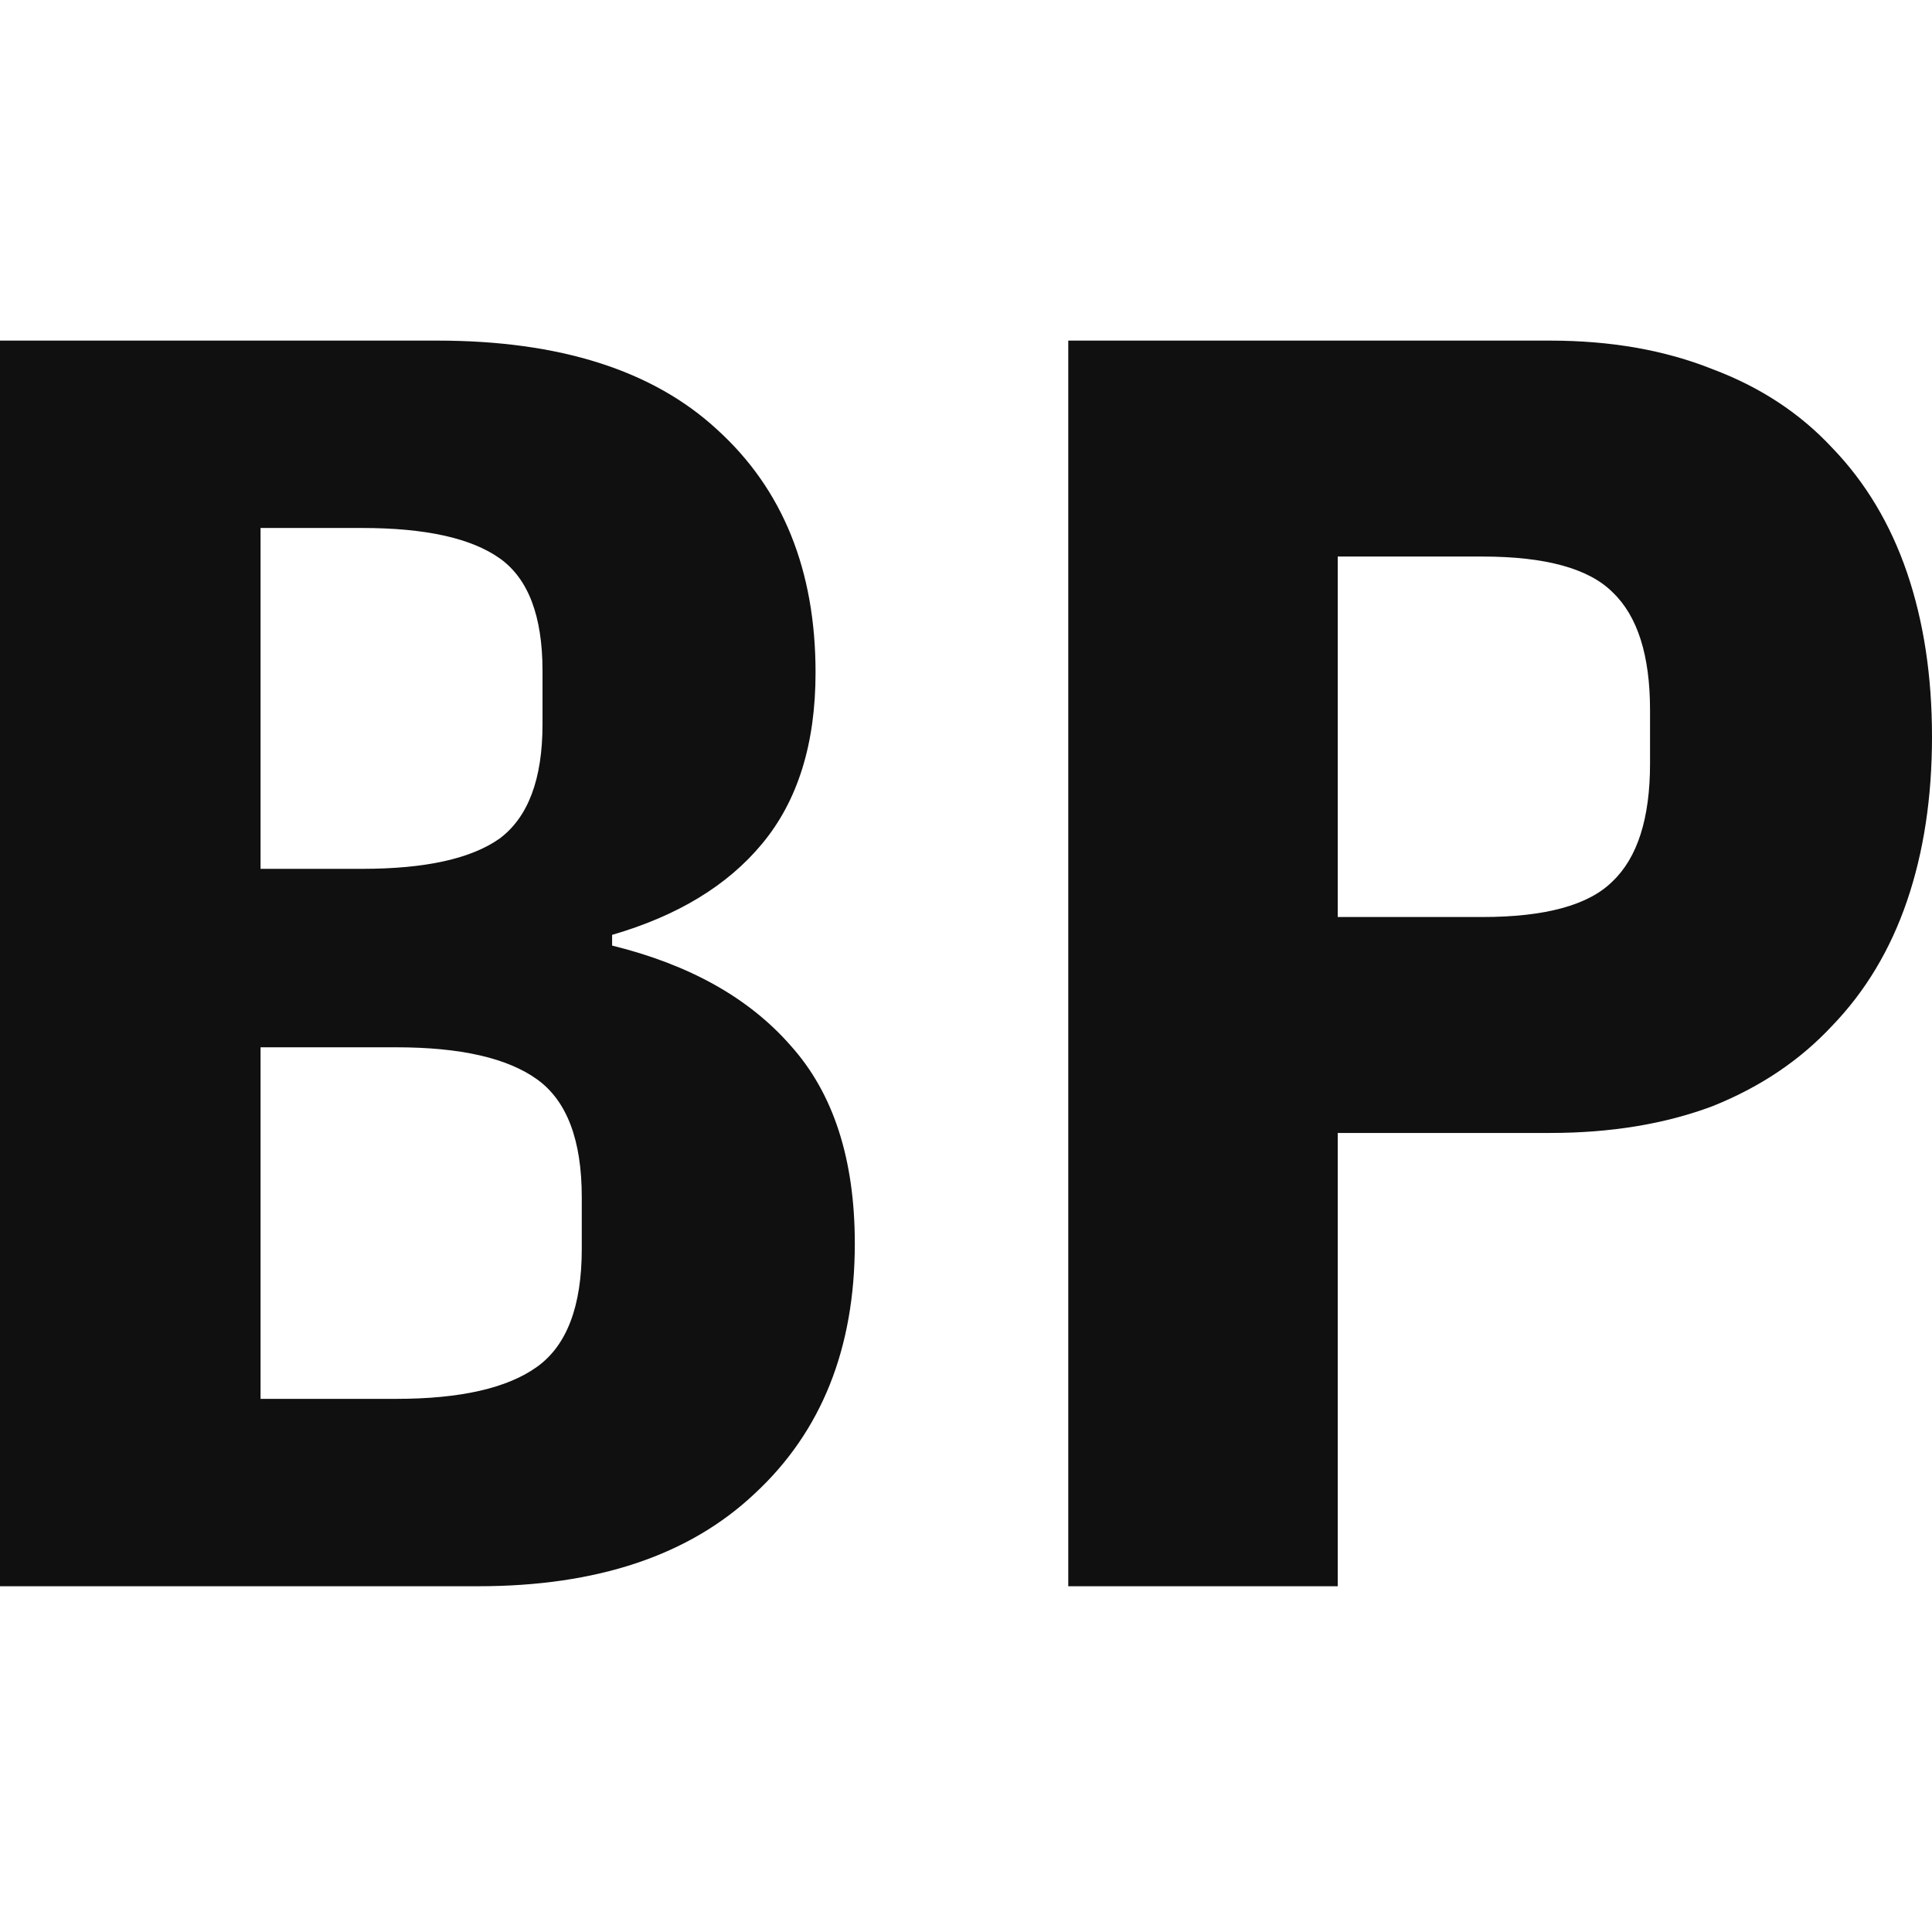
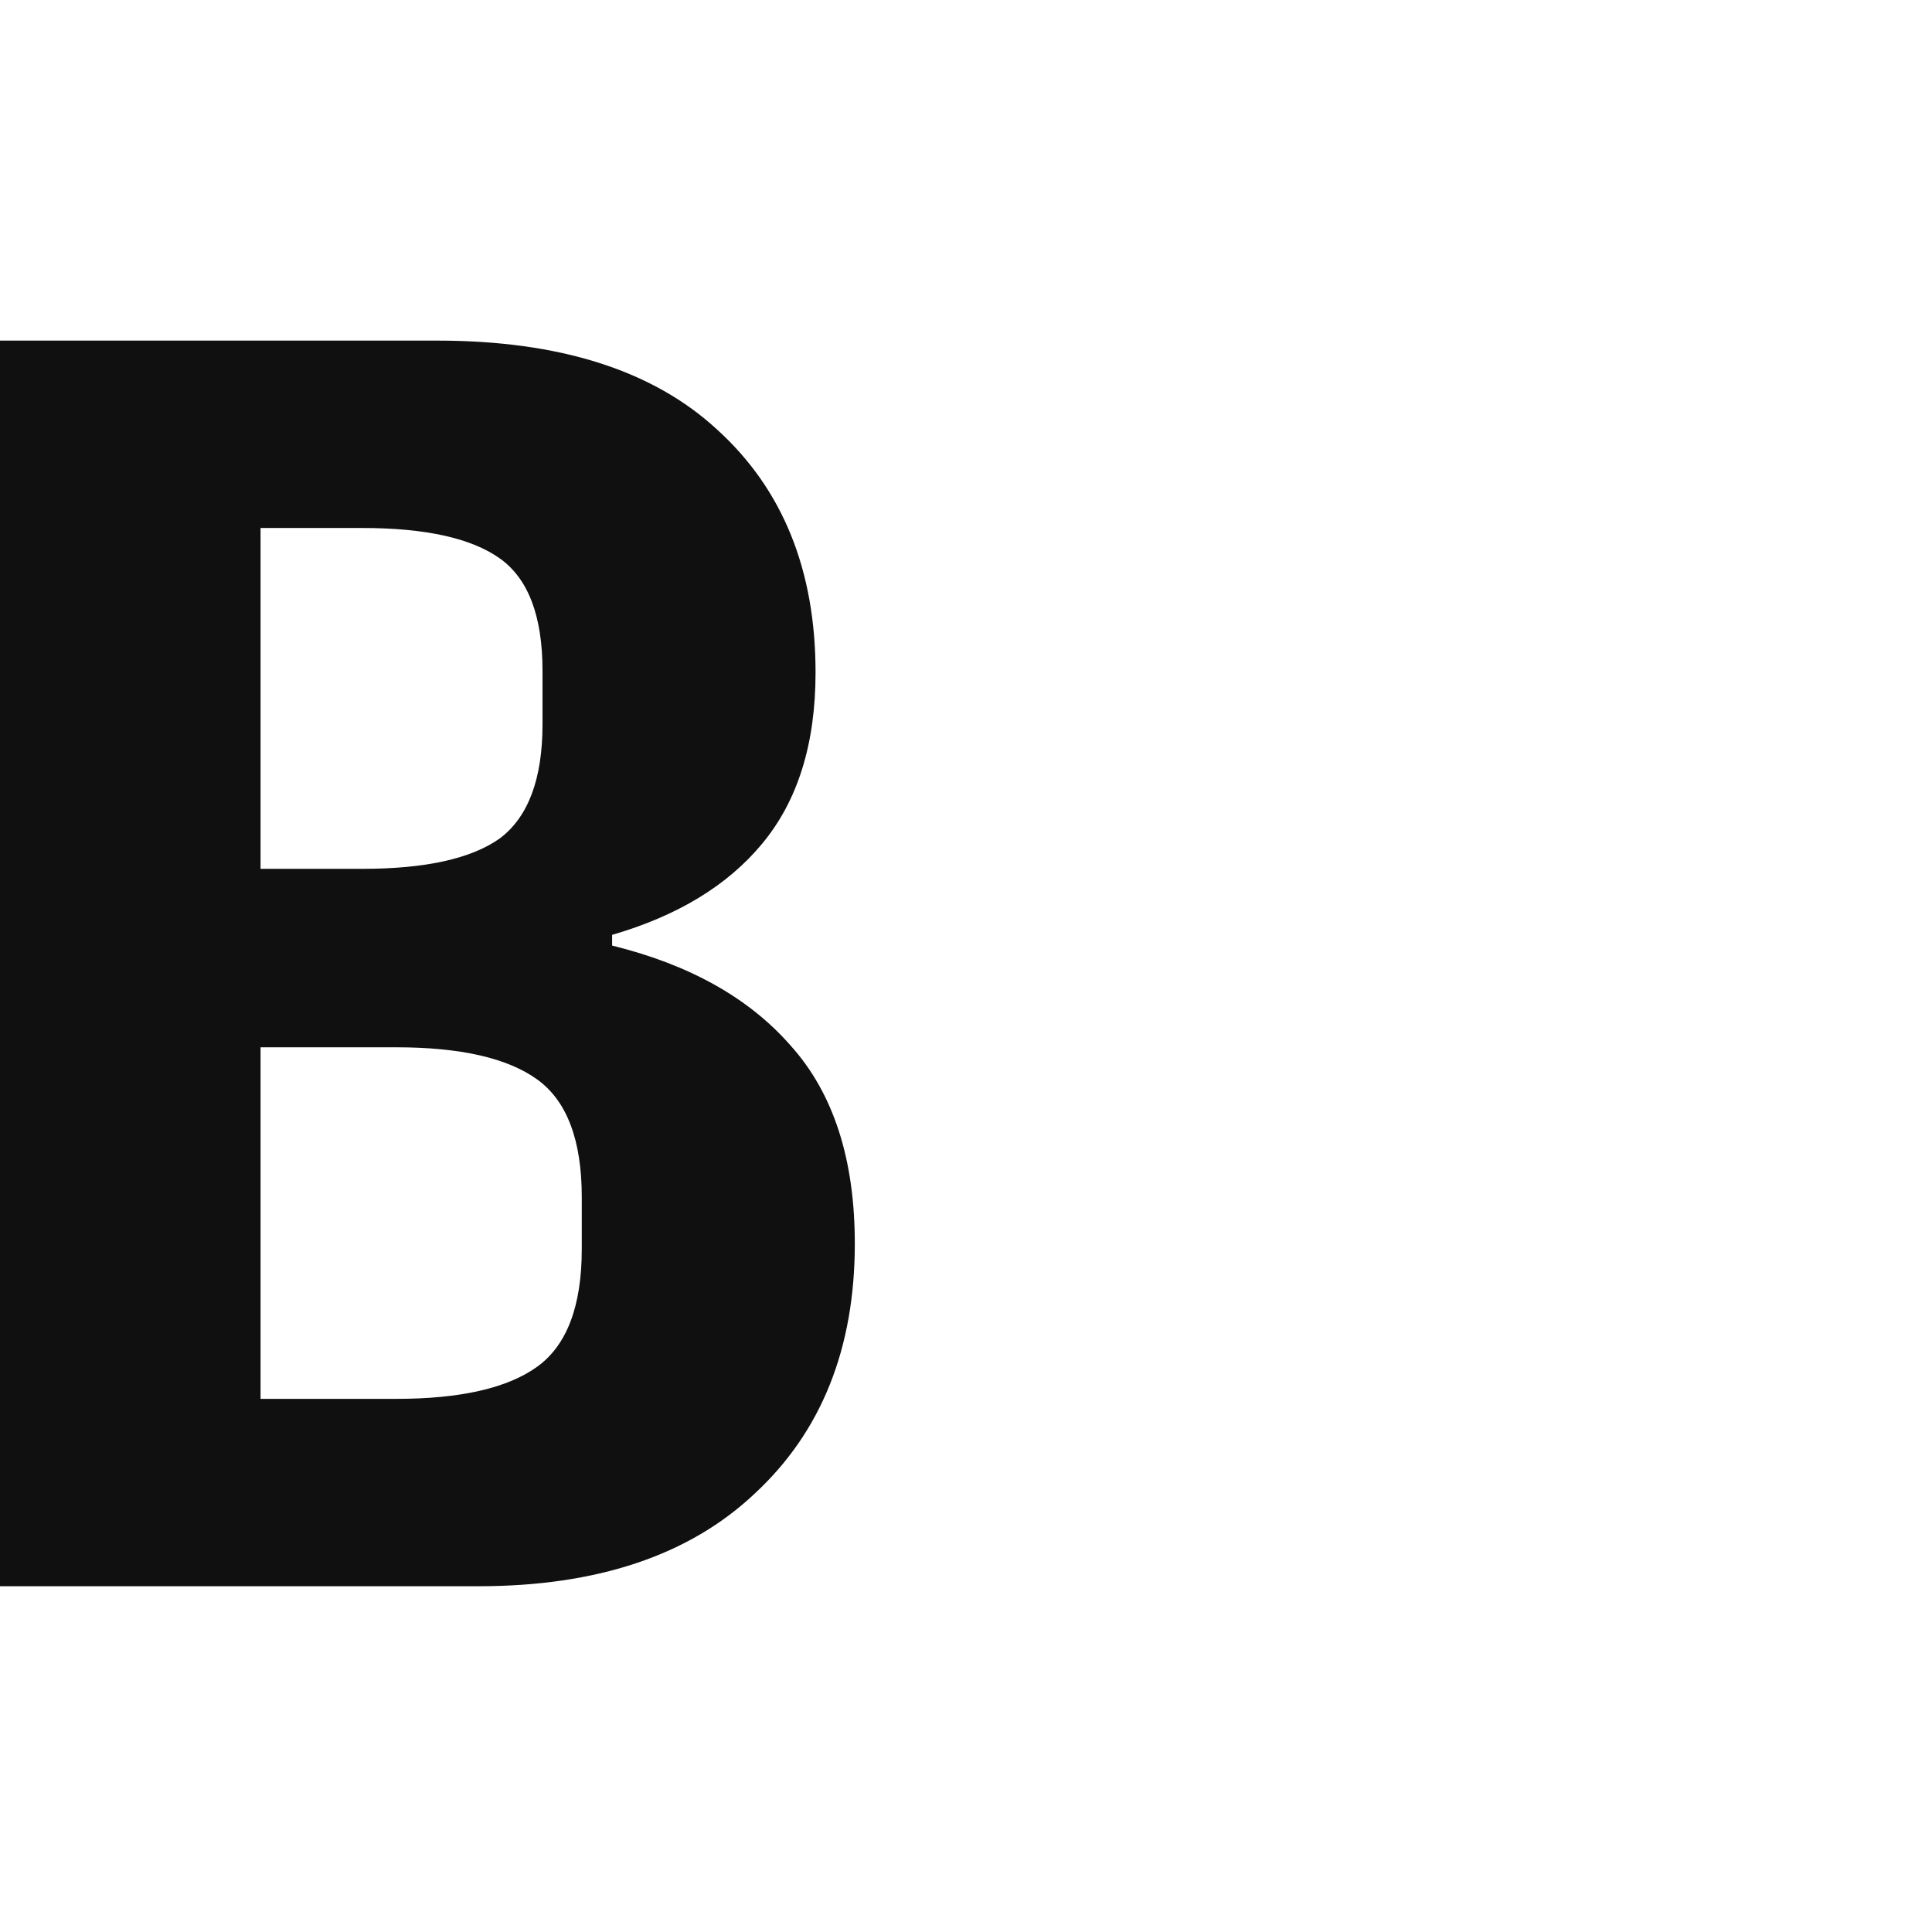
<svg xmlns="http://www.w3.org/2000/svg" width="675" height="675" viewBox="0 0 675 675" fill="none">
  <g clip-path="url(#clip0_288_74)">
    <path d="M0 119H152.756C195.569 119 228.199 129.392 250.644 150.175C273.506 170.958 284.937 199.223 284.937 234.97C284.937 259.91 278.702 279.861 266.232 294.825C254.178 309.373 236.72 319.973 213.858 326.623V330.364C240.876 337.015 261.659 348.653 276.208 365.28C291.172 381.906 298.653 404.976 298.653 434.488C298.653 471.066 287.015 500.162 263.738 521.777C240.876 543.391 208.663 554.199 167.096 554.199H0V119ZM138.416 488.732C160.861 488.732 177.28 484.991 187.672 477.509C198.063 470.027 203.259 456.31 203.259 436.358V418.277C203.259 398.325 198.063 384.608 187.672 377.126C177.28 369.644 160.861 365.903 138.416 365.903H91.03V488.732H138.416ZM126.569 303.554C148.599 303.554 164.602 300.021 174.578 292.955C184.554 285.473 189.542 272.172 189.542 253.051V234.346C189.542 215.226 184.554 202.132 174.578 195.066C164.602 188 148.599 184.467 126.569 184.467H91.03V303.554H126.569Z" fill="#101010" />
-     <path d="M373.229 554.199V119H541.572C562.771 119 581.684 122.325 598.31 128.976C614.937 135.211 628.861 144.355 640.084 156.41C651.723 168.464 660.452 183.012 666.271 200.054C672.09 217.096 675 236.217 675 257.416C675 278.614 672.09 297.735 666.271 314.777C660.452 331.819 651.723 346.367 640.084 358.422C628.861 370.476 614.937 379.828 598.31 386.479C581.684 392.714 562.771 395.831 541.572 395.831H467.377V554.199H373.229ZM467.377 320.388H517.88C539.91 320.388 555.081 316.232 563.395 307.919C572.123 299.605 576.488 285.888 576.488 266.768V248.063C576.488 228.943 572.123 215.226 563.395 206.913C555.081 198.599 539.91 194.443 517.88 194.443H467.377V320.388Z" fill="#101010" />
  </g>
  <defs>
    <clipPath id="clip0_288_74">
      <rect width="674.998" height="674.998" rx="100" fill="white" />
    </clipPath>
  </defs>
</svg>